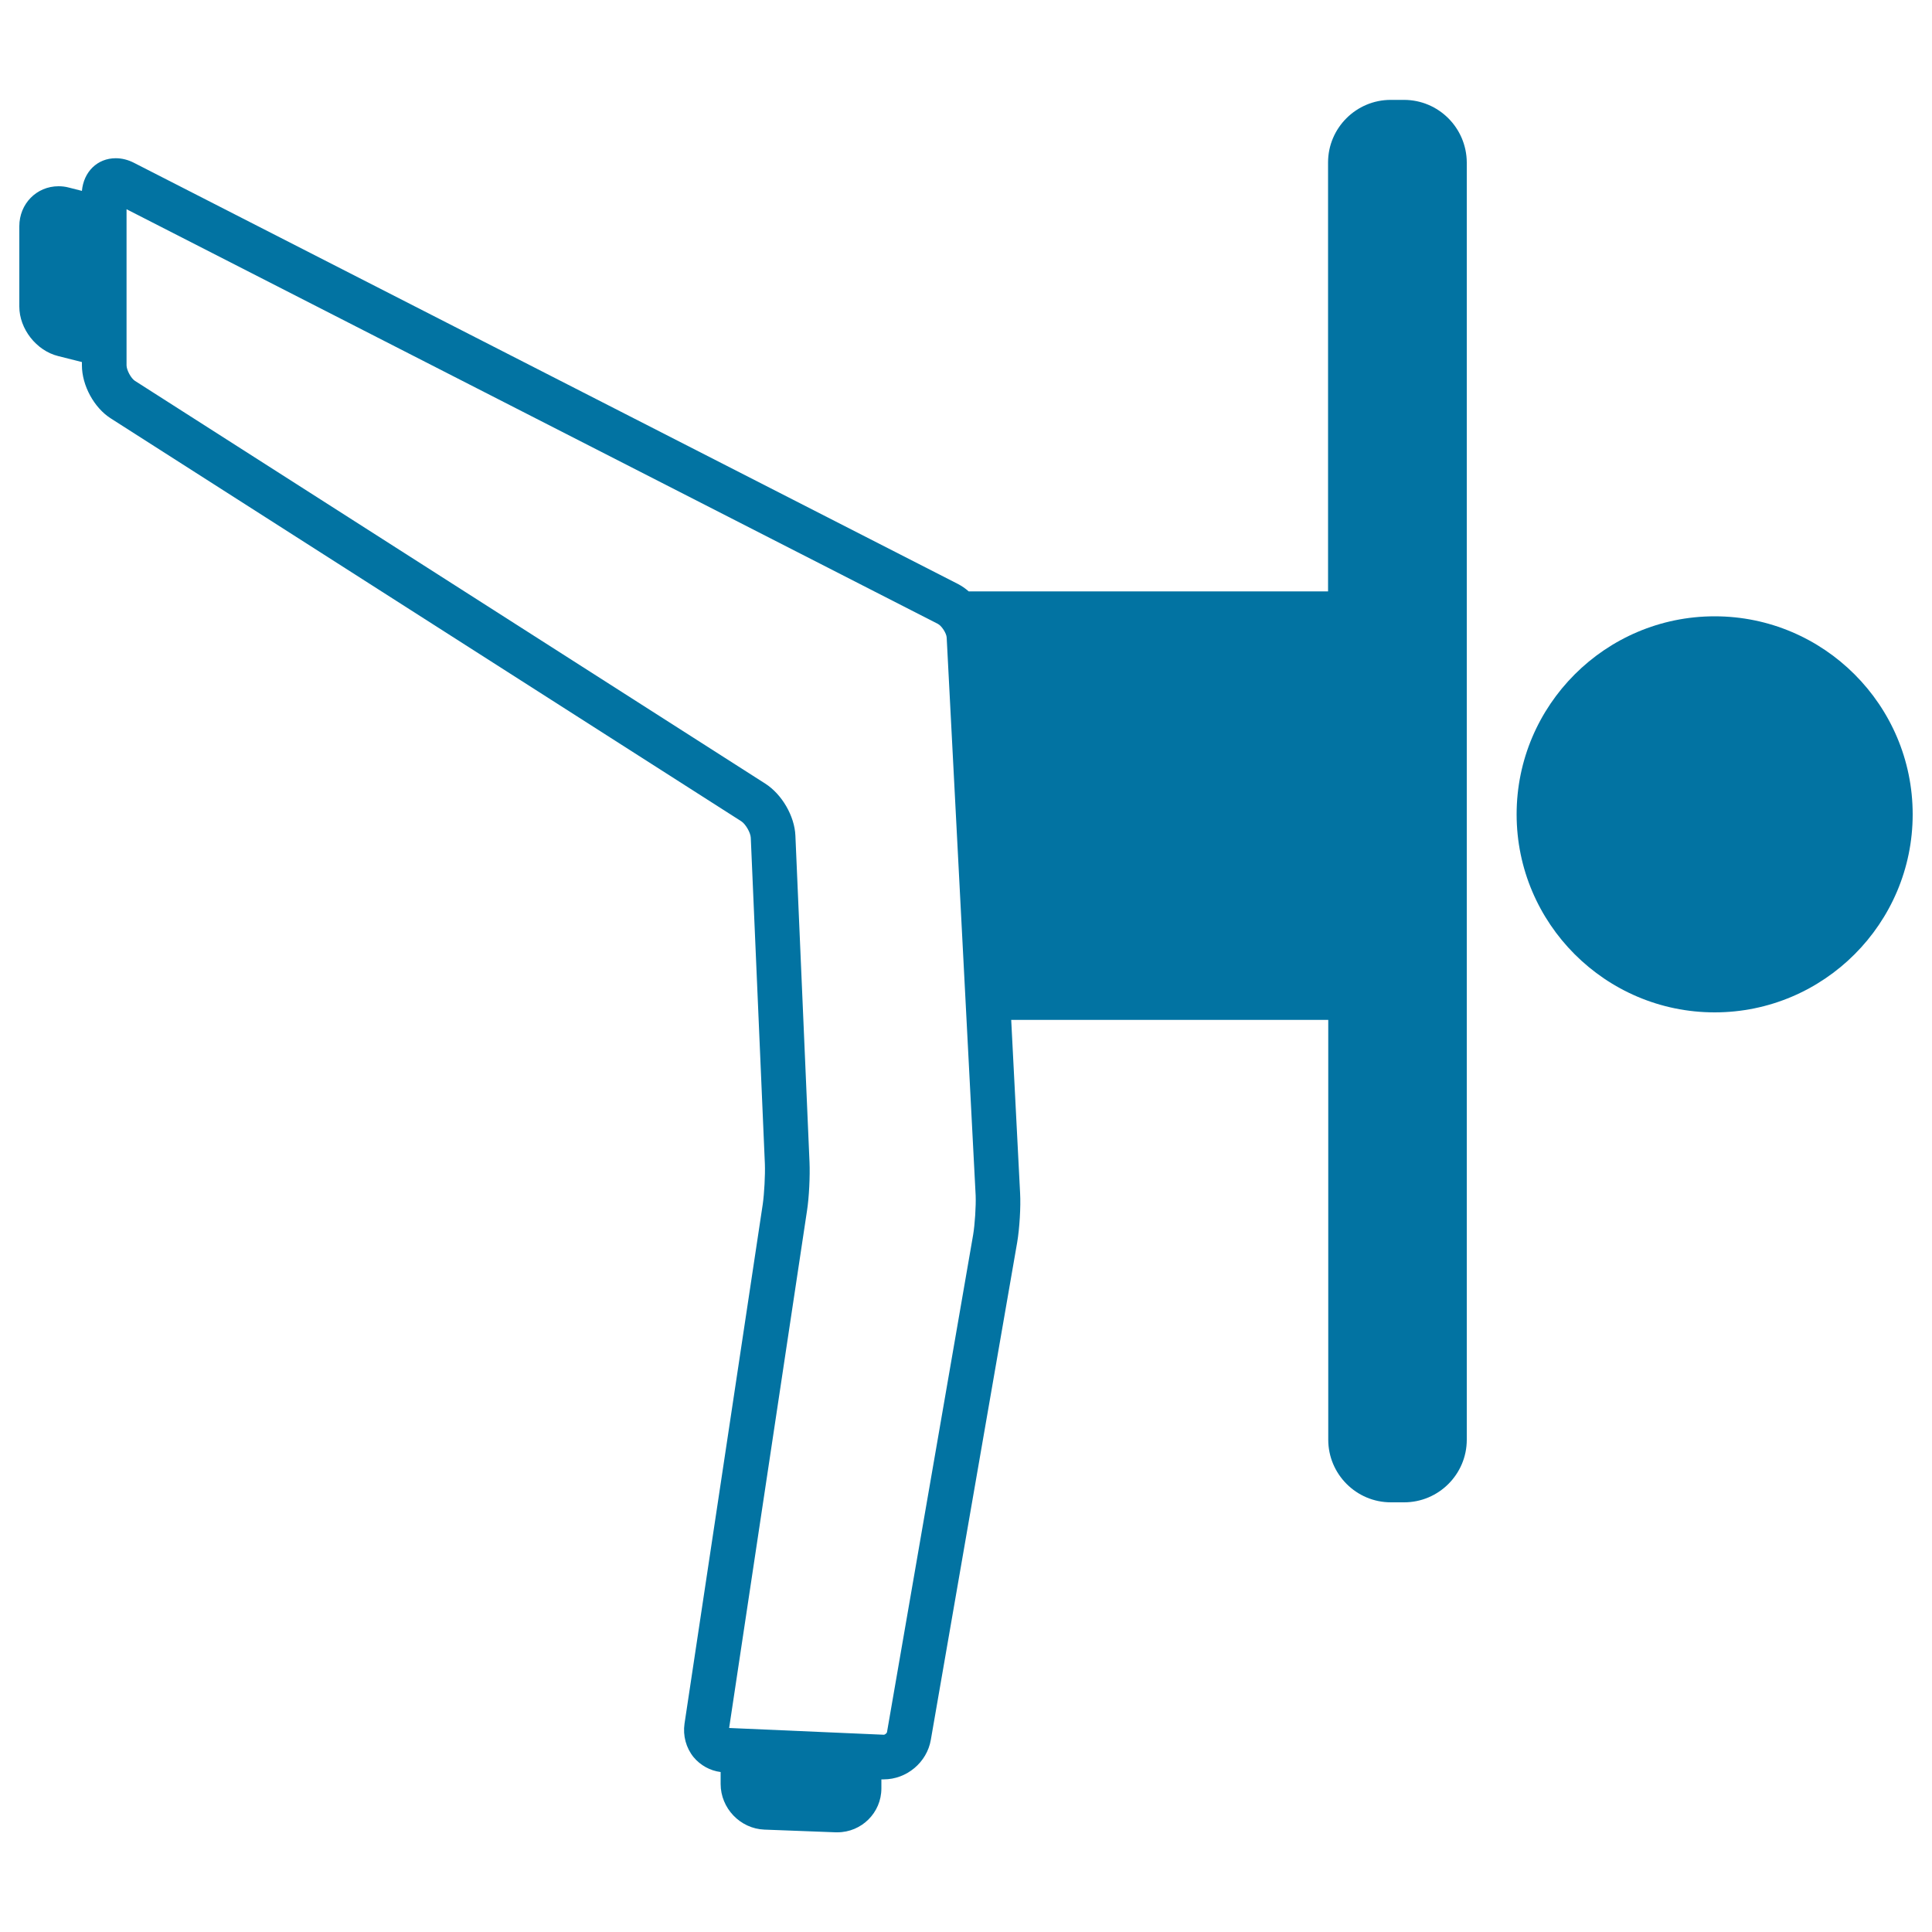
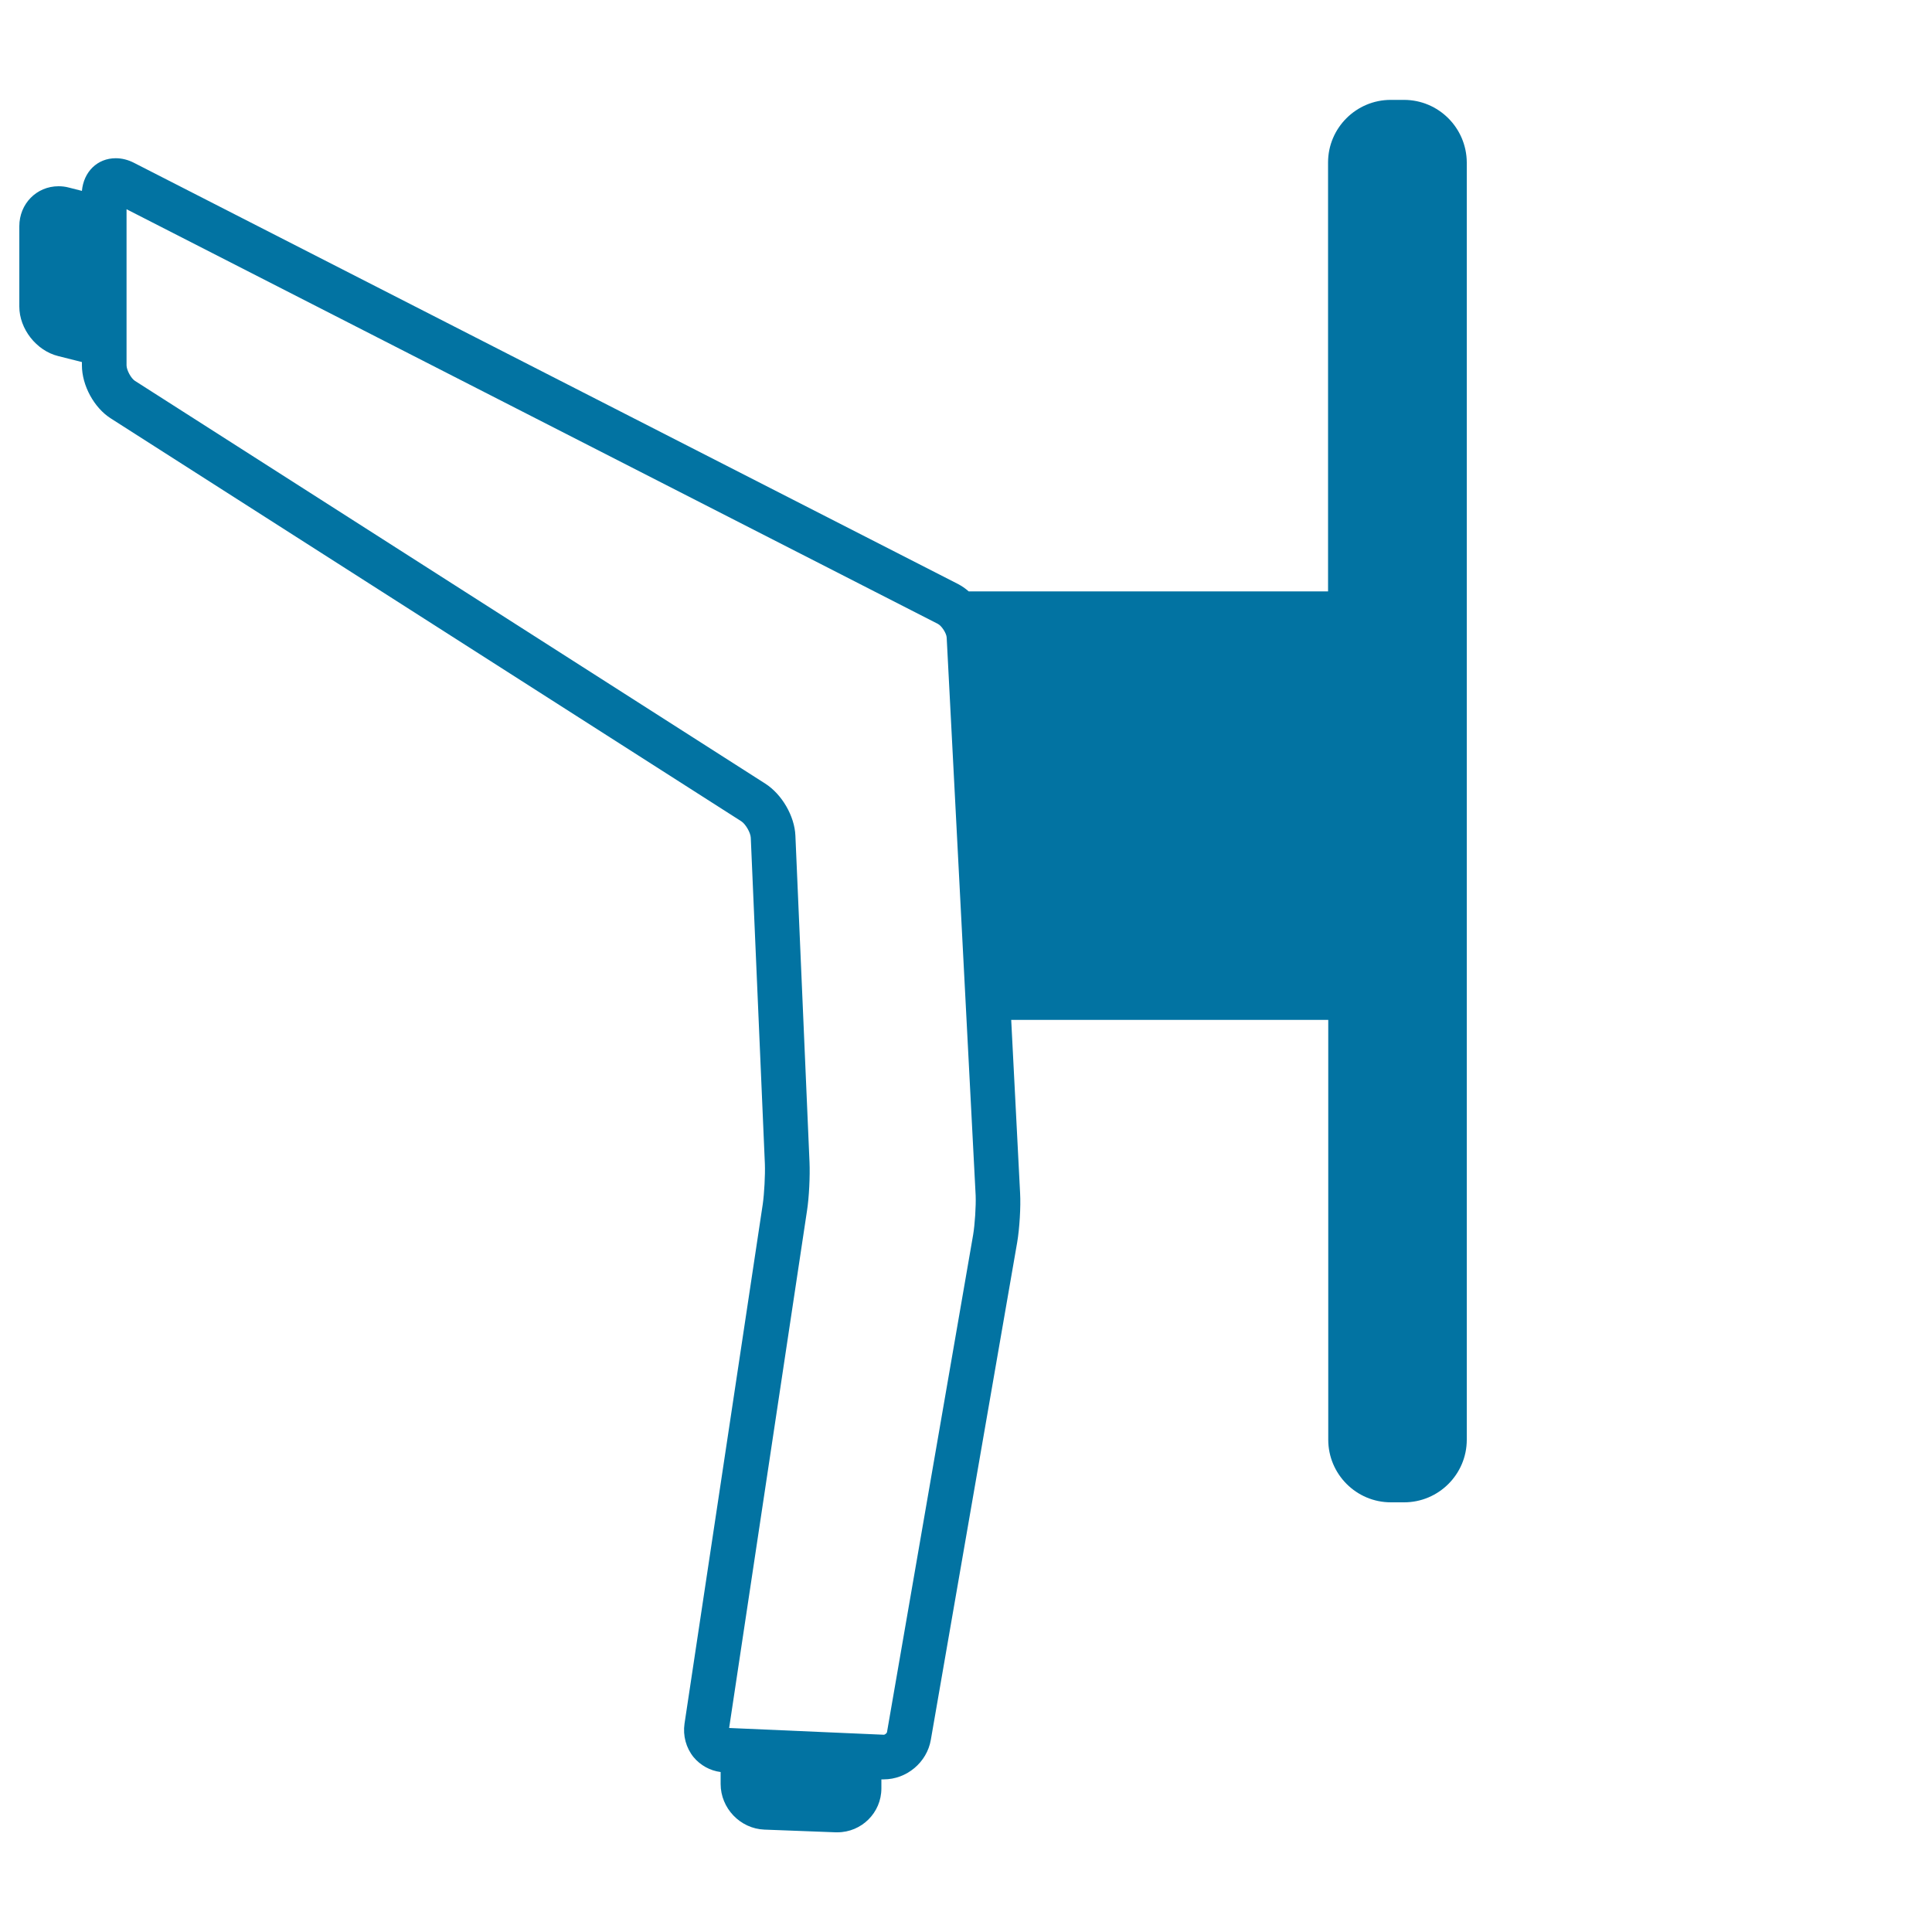
<svg xmlns="http://www.w3.org/2000/svg" viewBox="0 0 1000 1000" style="fill:#0273a2">
  <title>Man Back Kick SVG icon</title>
  <g>
-     <path d="M887.5,319C831,319,785,365,785,421.5c0,56.5,46,102.5,102.5,102.5c56.5,0,102.5-46,102.5-102.5C990,365,944,319,887.5,319z" />
    <path d="M726.7,51.7h-6.9c-17.8,0-32.4,14.5-32.4,32.4v222h-186c-1.7-1.5-3.6-2.8-5.5-3.8L69.4,84.3c-3.1-1.6-6.3-2.4-9.5-2.4c-9.5,0-16.6,7-17.5,16.9l-6.7-1.7c-1.8-0.5-3.6-0.7-5.4-0.7c-11.4,0-20.3,9.1-20.3,20.7v41.6c0,11.5,8.8,22.8,20.1,25.6l12.3,3.1v1.7c0,10.4,6.3,22,15,27.5l326.3,208.5c2.2,1.4,4.8,5.9,4.9,8.5l7.3,168.9c0.2,5.6-0.3,15.2-1.1,20.8l-40.5,268.9c-0.9,6.2,0.8,12.5,4.7,17.3c3.5,4.2,8.5,7,14,7.7v6.2c0,12.5,10.1,23.1,22.6,23.6l36.9,1.4c0.3,0,0.6,0,0.9,0c12.6,0,22.8-10.2,22.8-22.7V921l0.2,0c0.3,0,0.7,0,1,0c11.9,0,22.4-8.8,24.4-20.5L526.5,643c1.2-7.1,1.9-18.3,1.5-25.5l-4.6-89.6h164.1v217.3c0,17.8,14.5,32.4,32.4,32.4h6.9c17.8,0,32.4-14.5,32.4-32.4V500.2v-30.1v-111v-25.4V84.1C759.1,66.2,744.6,51.7,726.7,51.7z M503.7,639.1l-44.6,257.5c-0.1,0.5-1.1,1.3-1.6,1.3l-80.1-3.5l40.3-267.7c1.1-7,1.6-18.1,1.3-25.2l-7.3-168.9c-0.4-10.2-7-21.5-15.6-27L69.8,197.1c-2-1.3-4.3-5.6-4.3-8v-80.8l419.9,214.6c2,1,4.5,4.9,4.6,7.1l15,288.8C505.2,624.2,504.6,633.7,503.7,639.1z" />
  </g>
</svg>